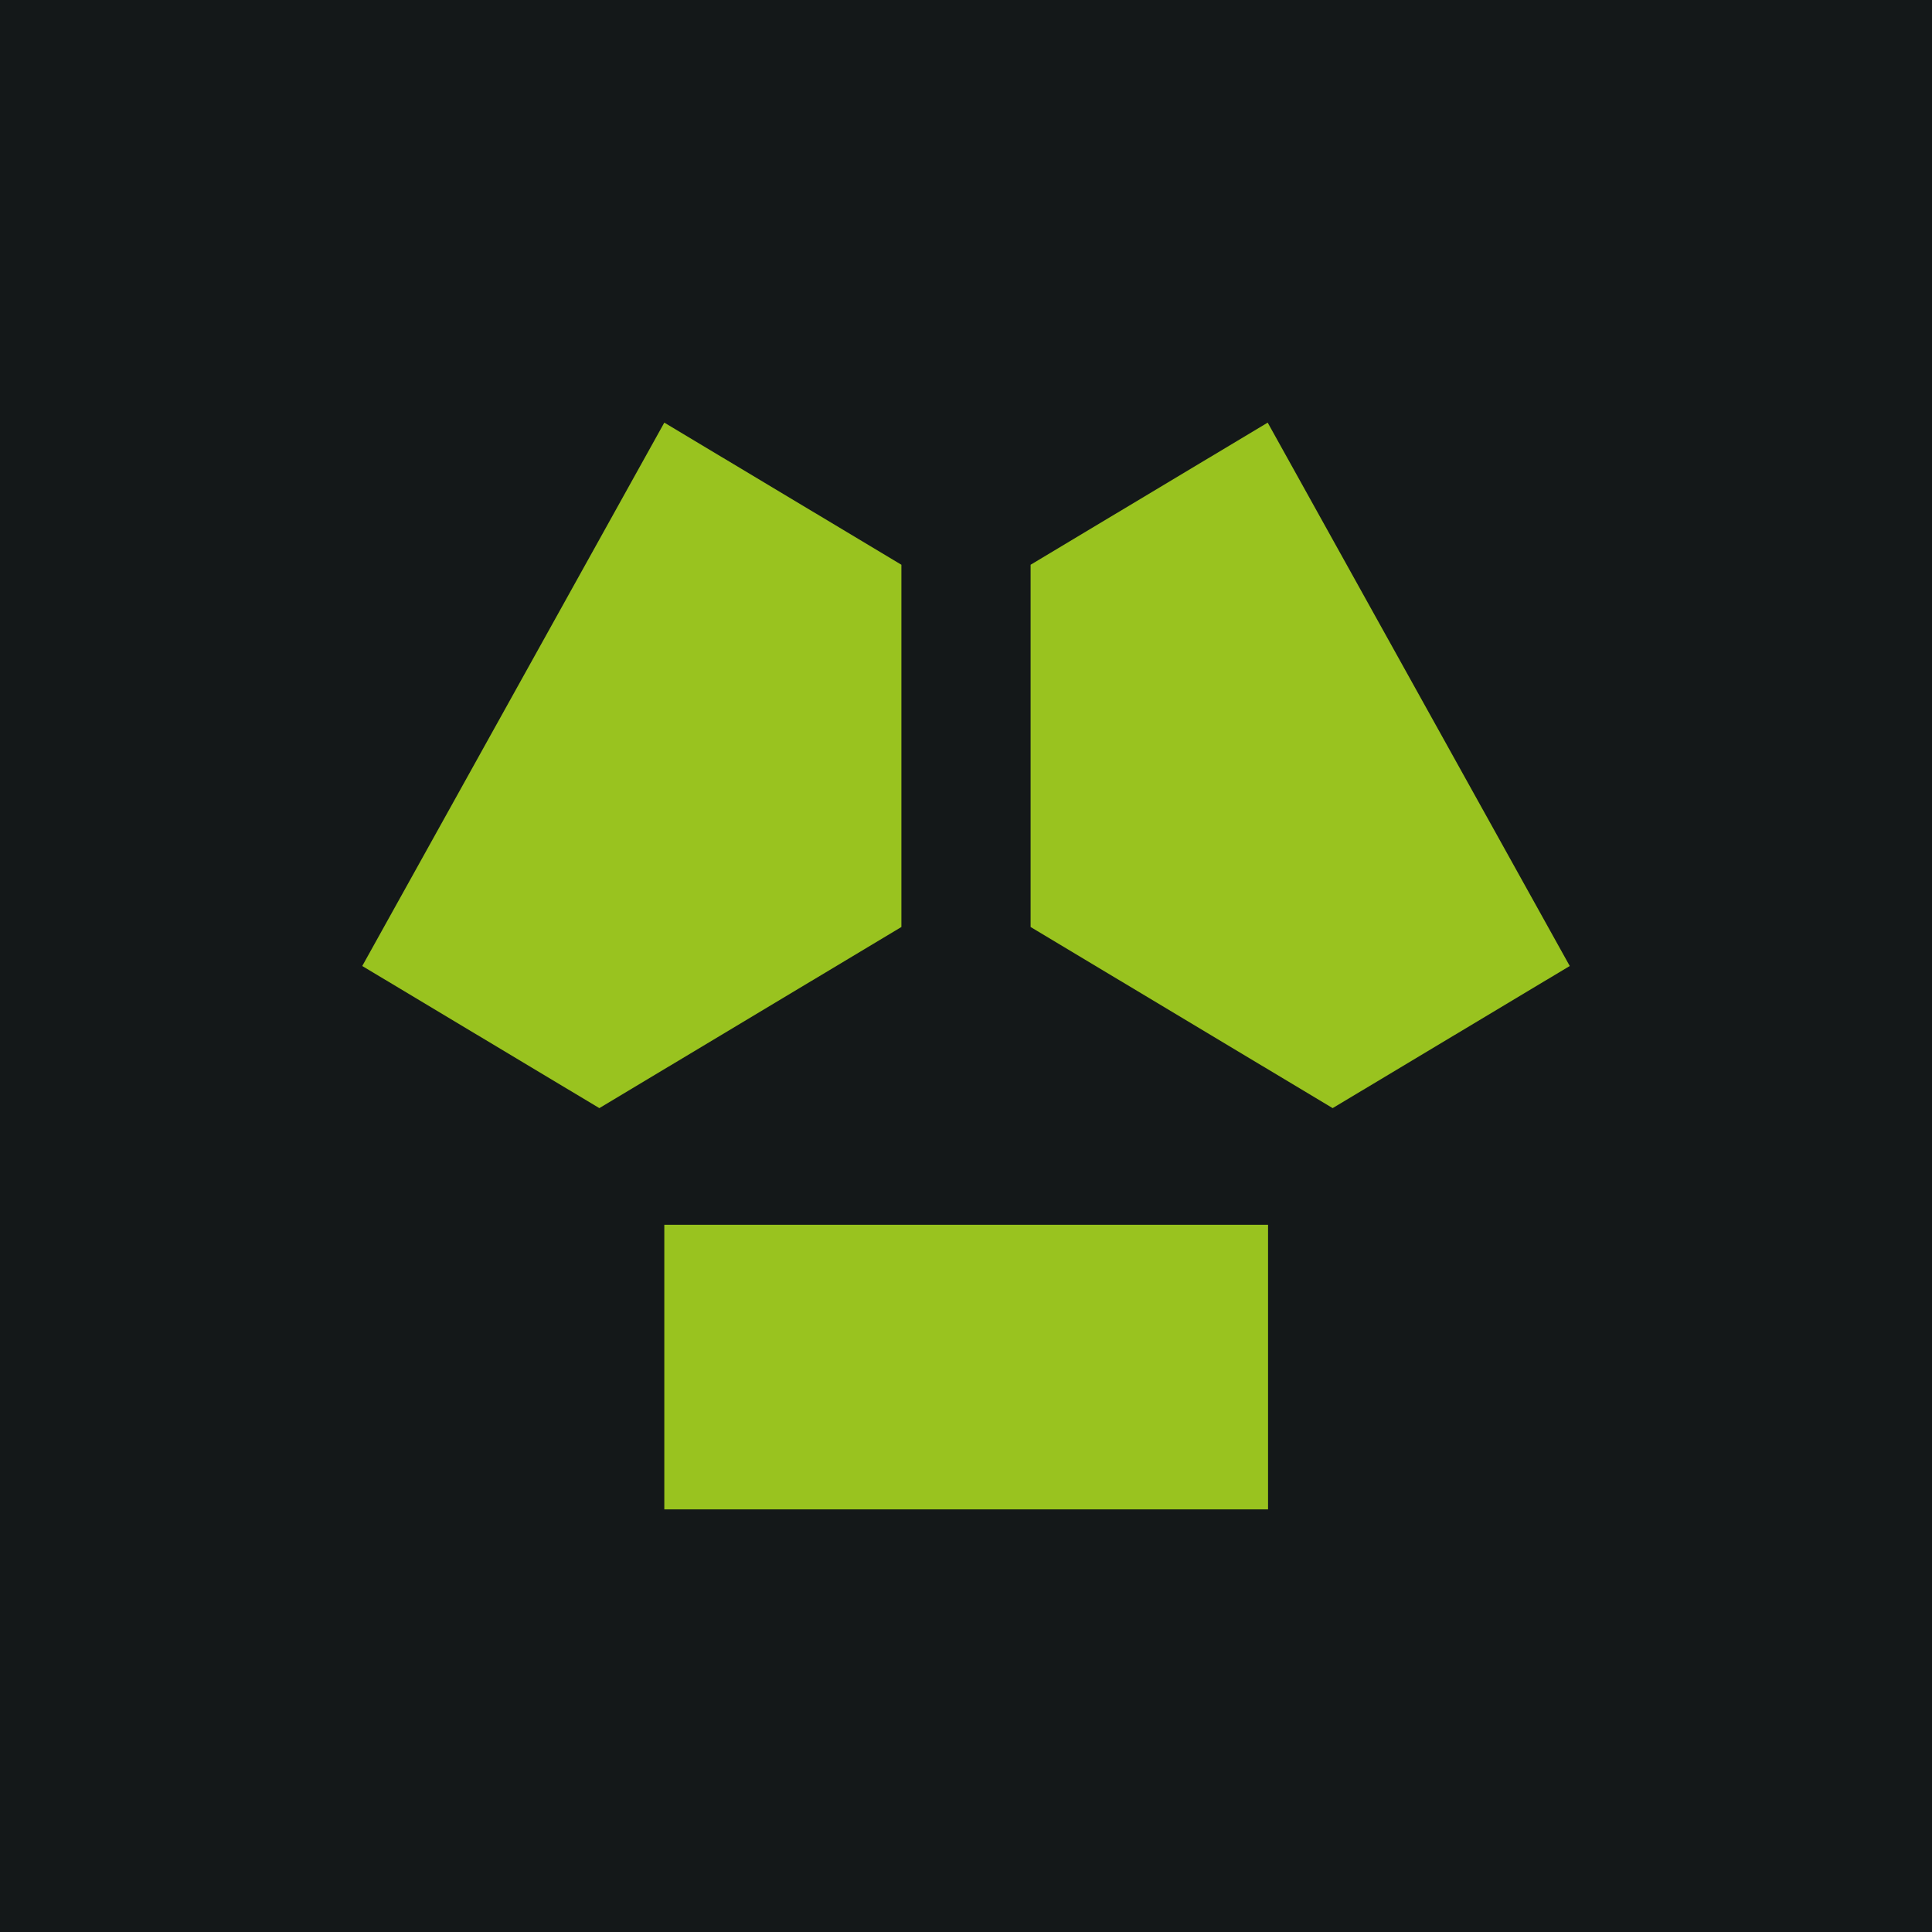
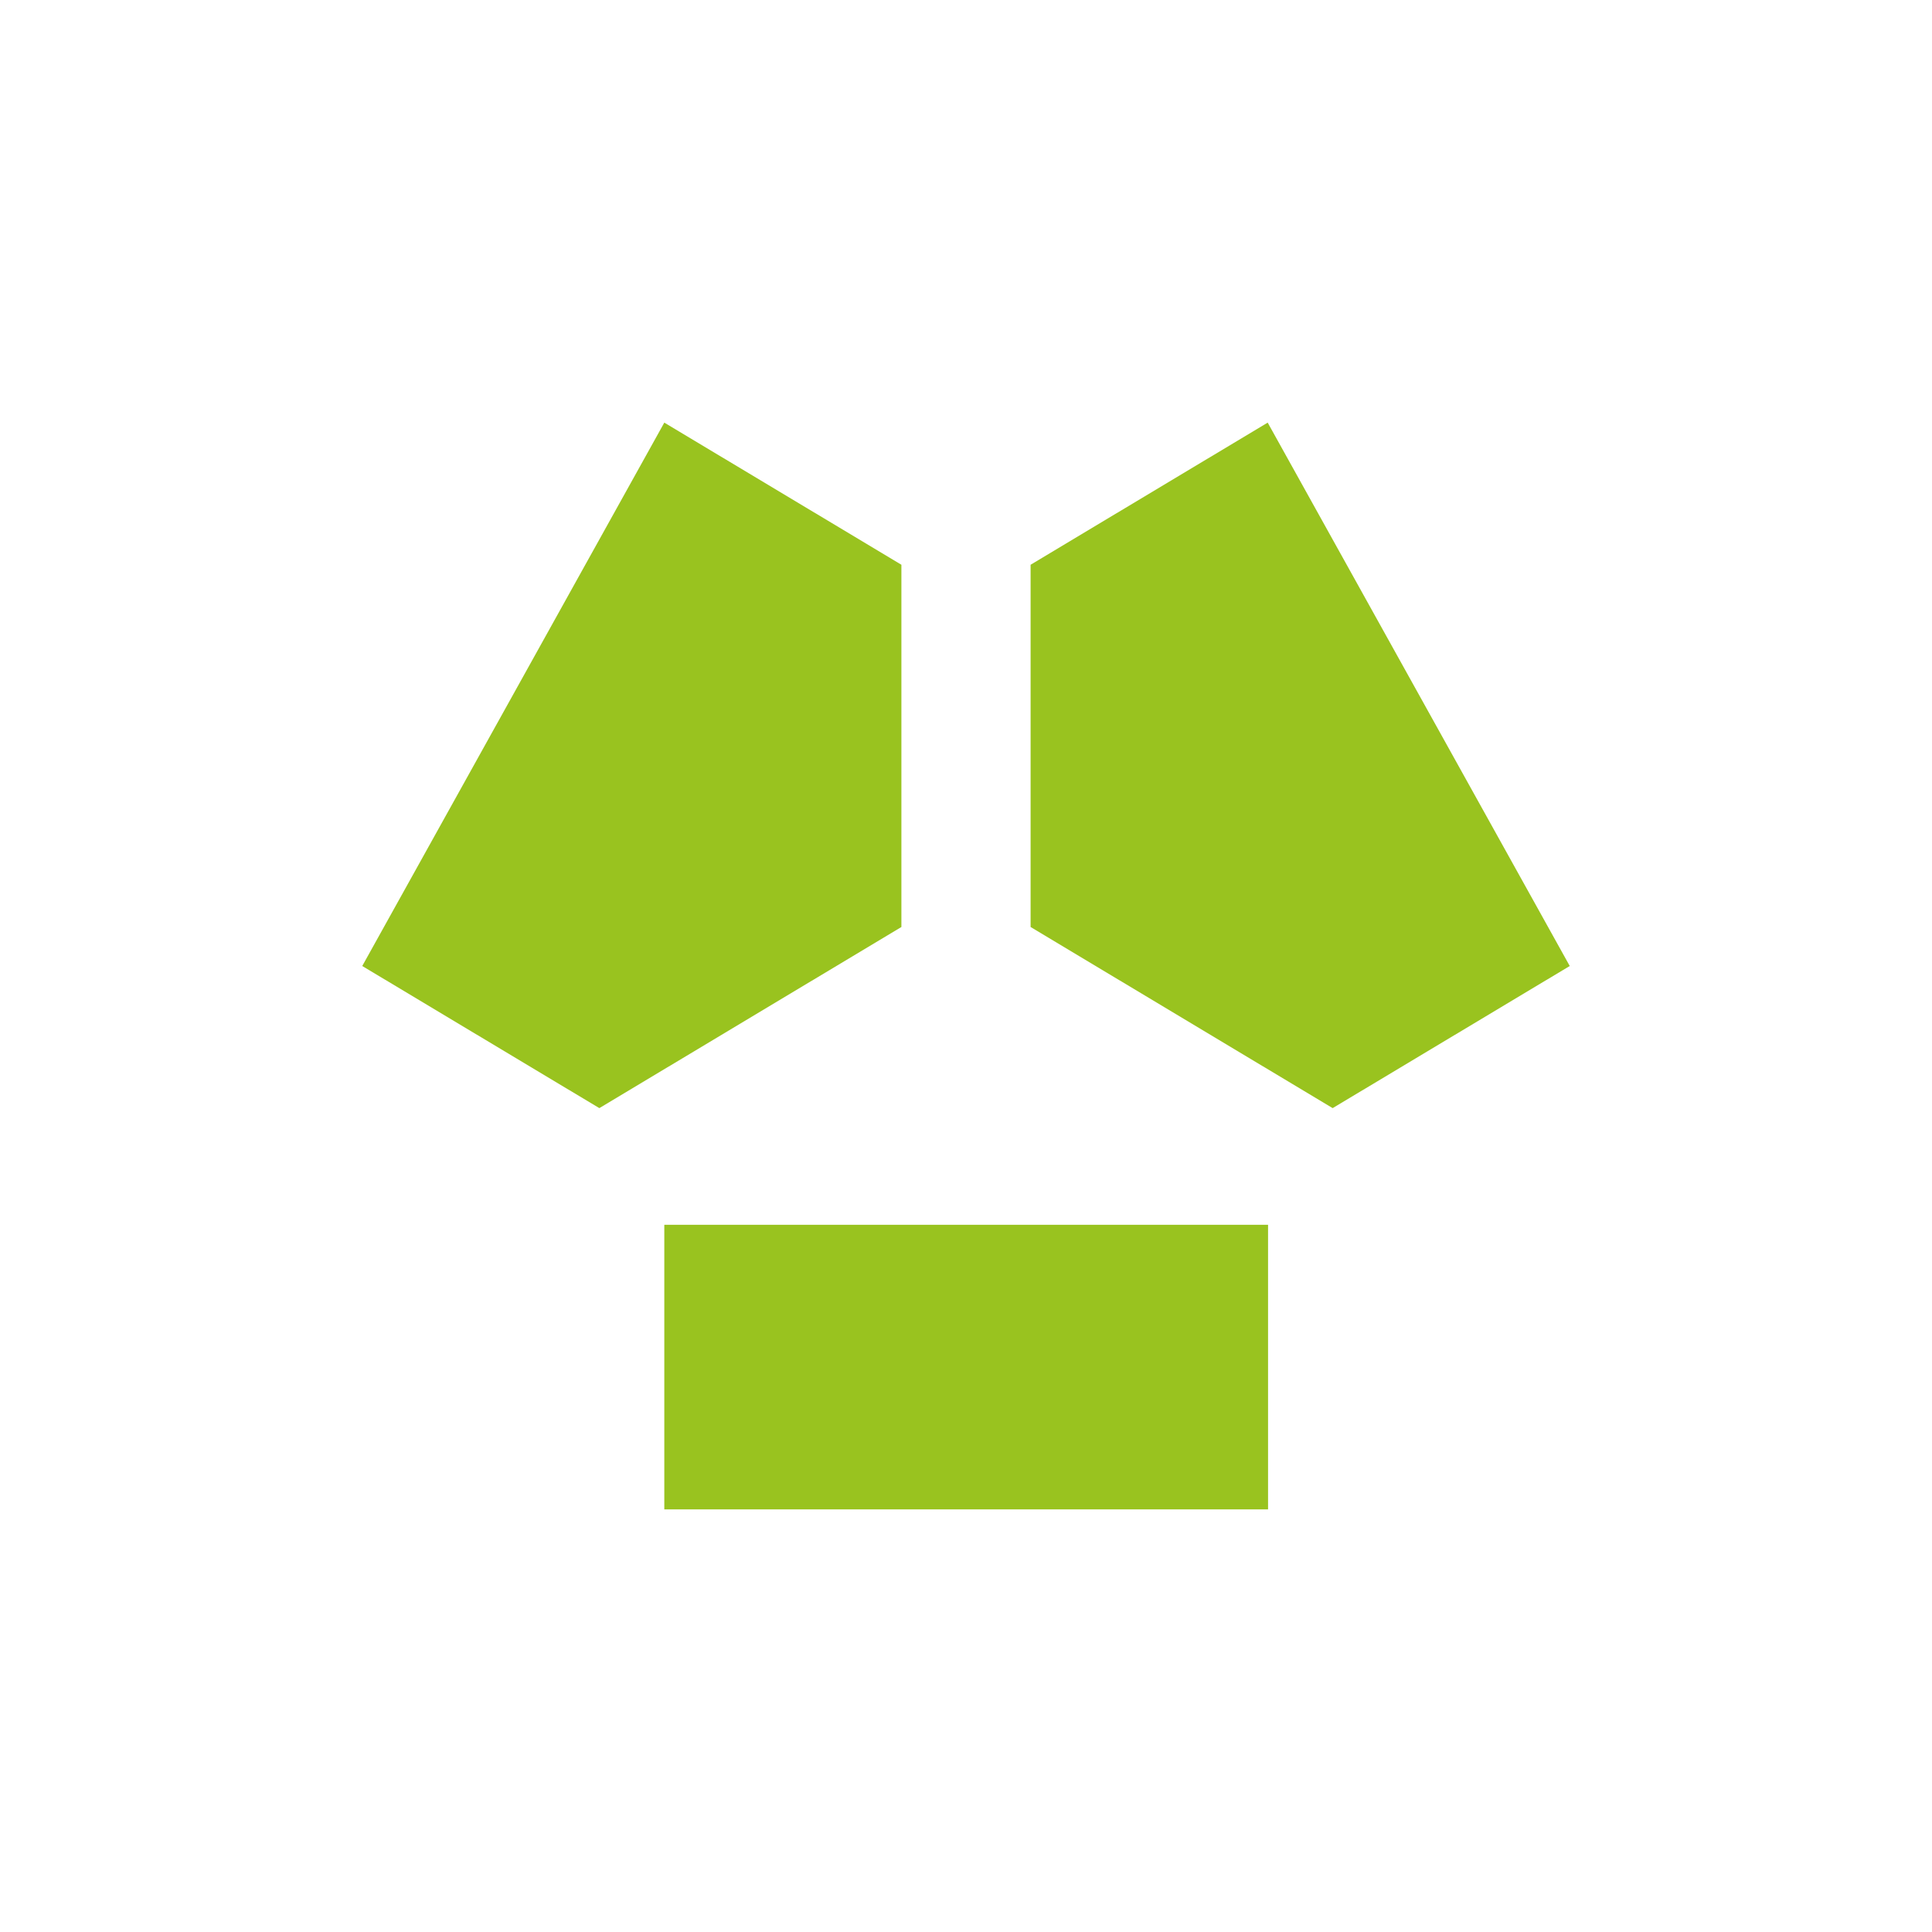
<svg xmlns="http://www.w3.org/2000/svg" width="32" height="32" viewBox="0 0 32 32" fill="none">
-   <rect width="32" height="32" fill="#141819" />
  <path fill-rule="evenodd" clip-rule="evenodd" d="M6 16L11.003 7L14.93 9.354V15.354L9.927 18.354L6 16ZM22.073 18.354L17.07 15.354V9.354L20.997 7L26 16L22.073 18.354ZM21.003 25H11.003V20.286H21.003V25Z" fill="#99C31F" />
</svg>